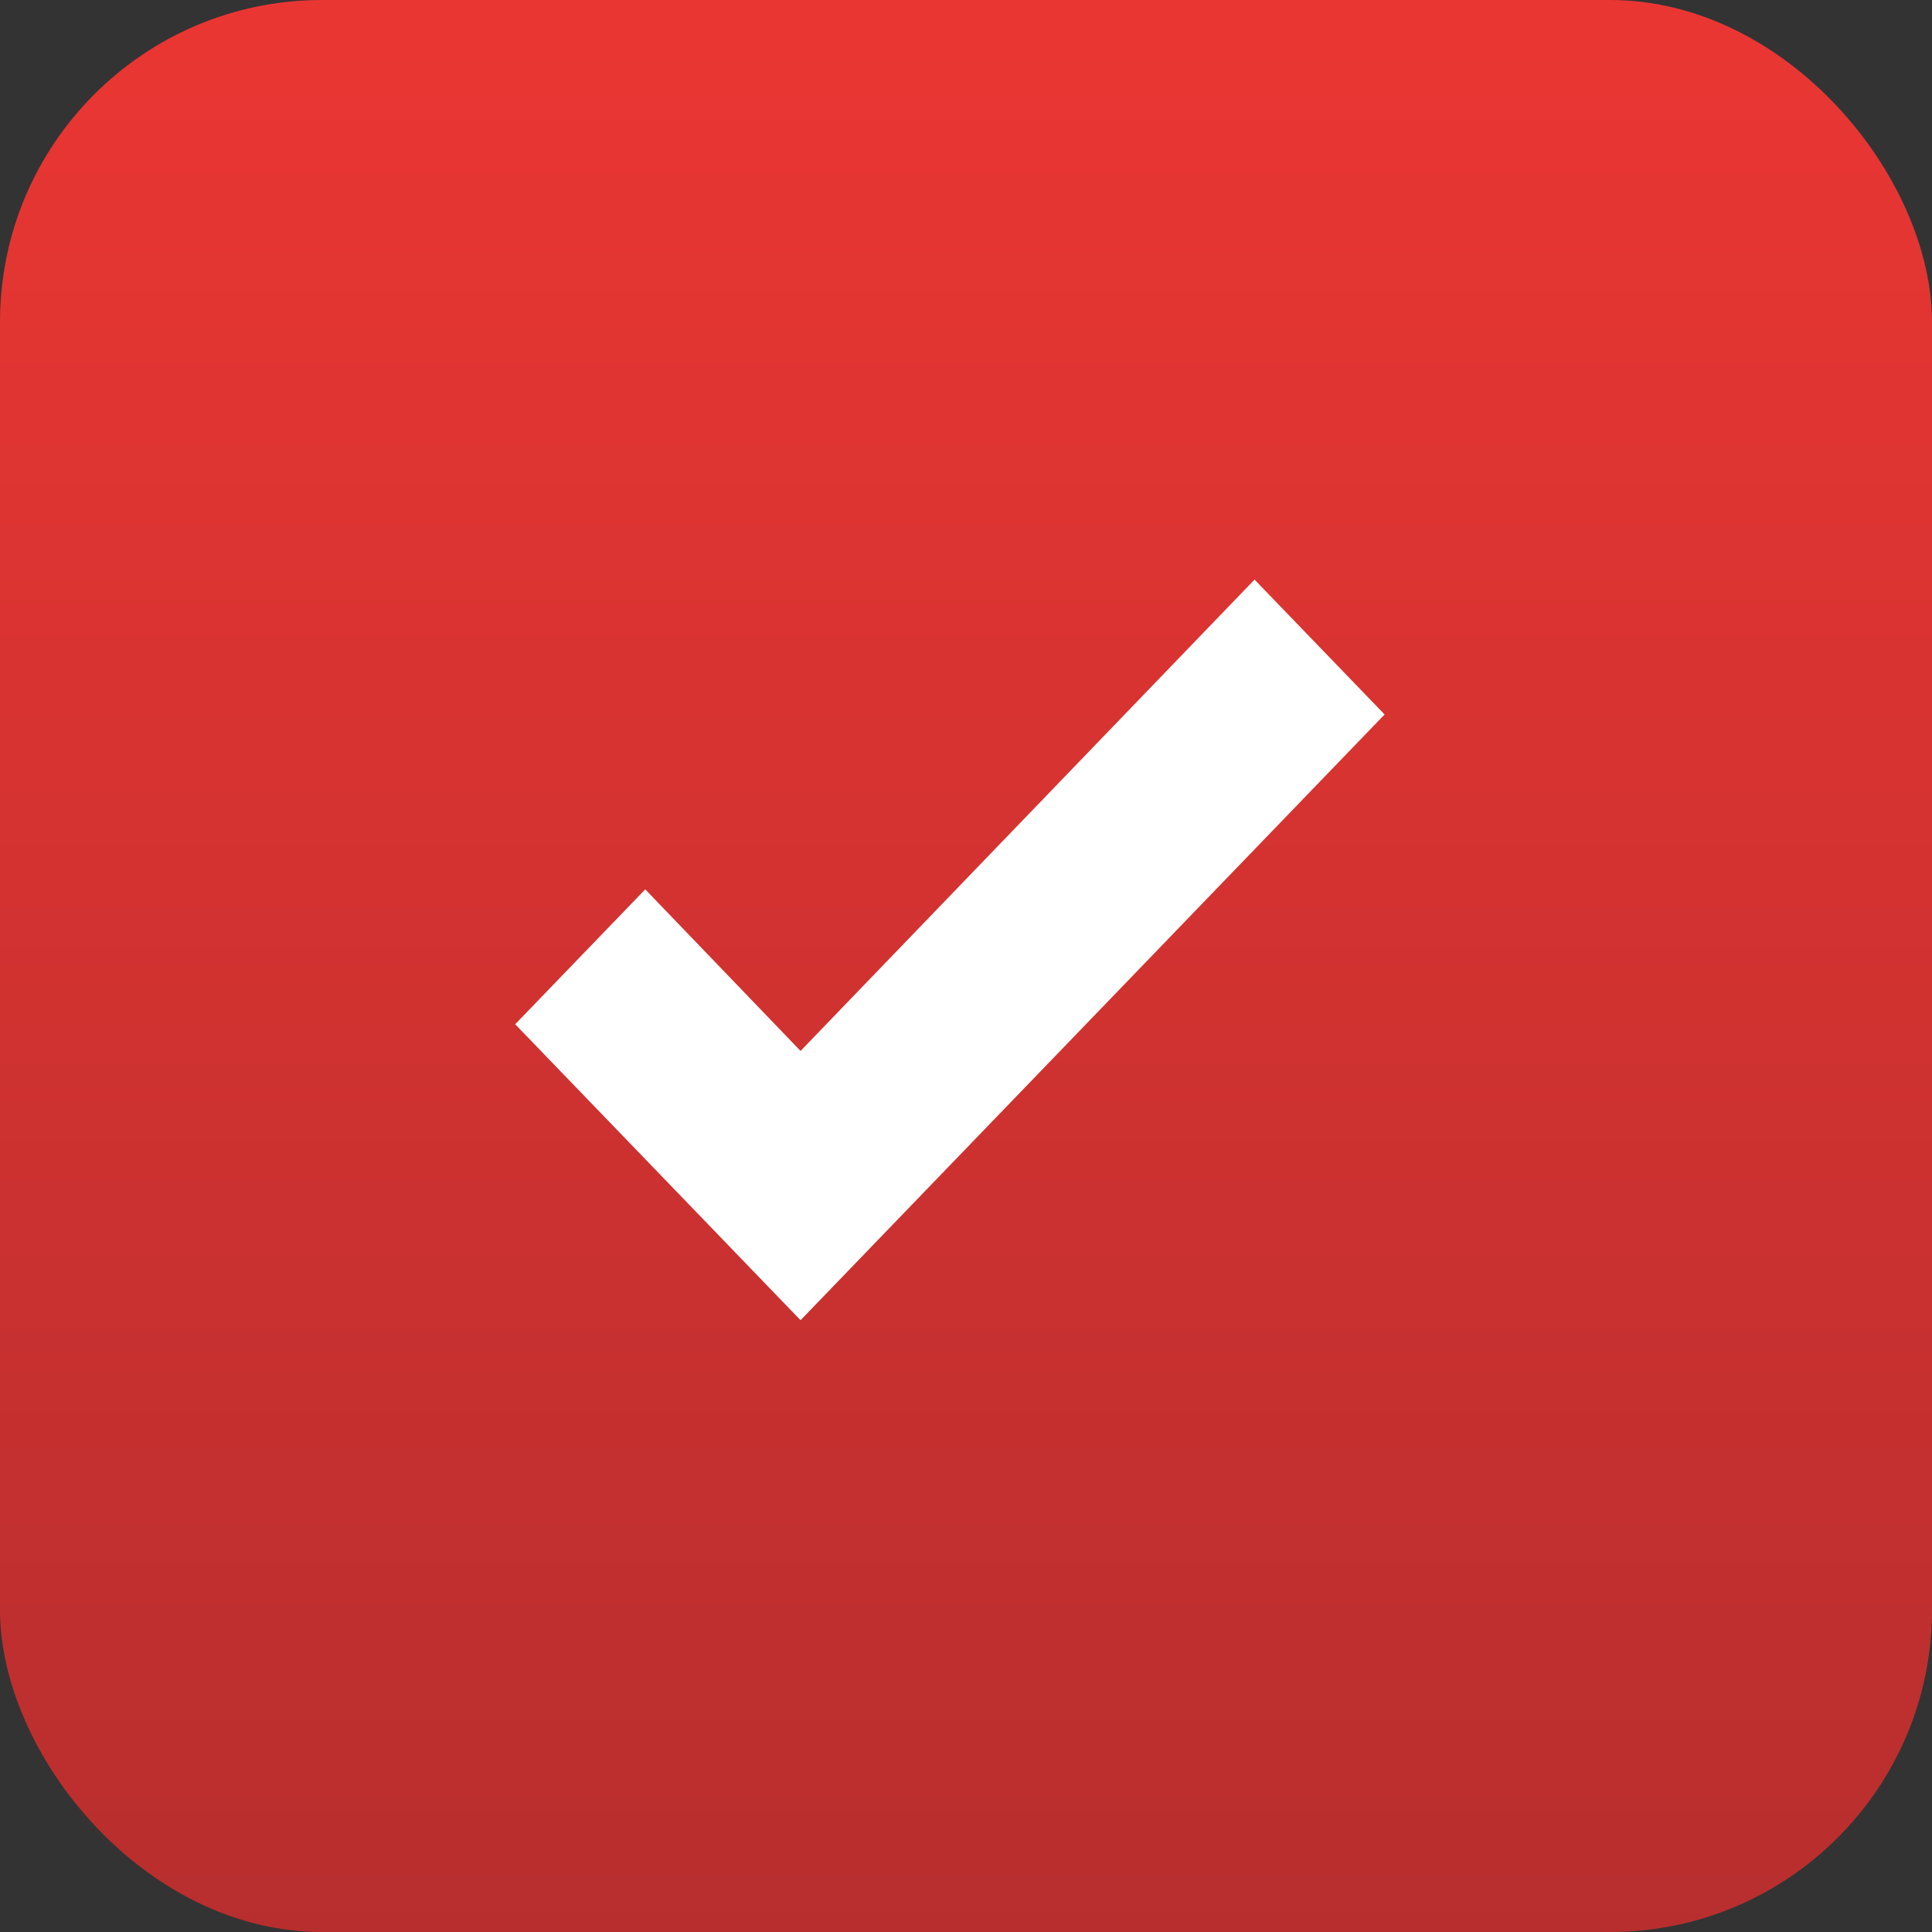
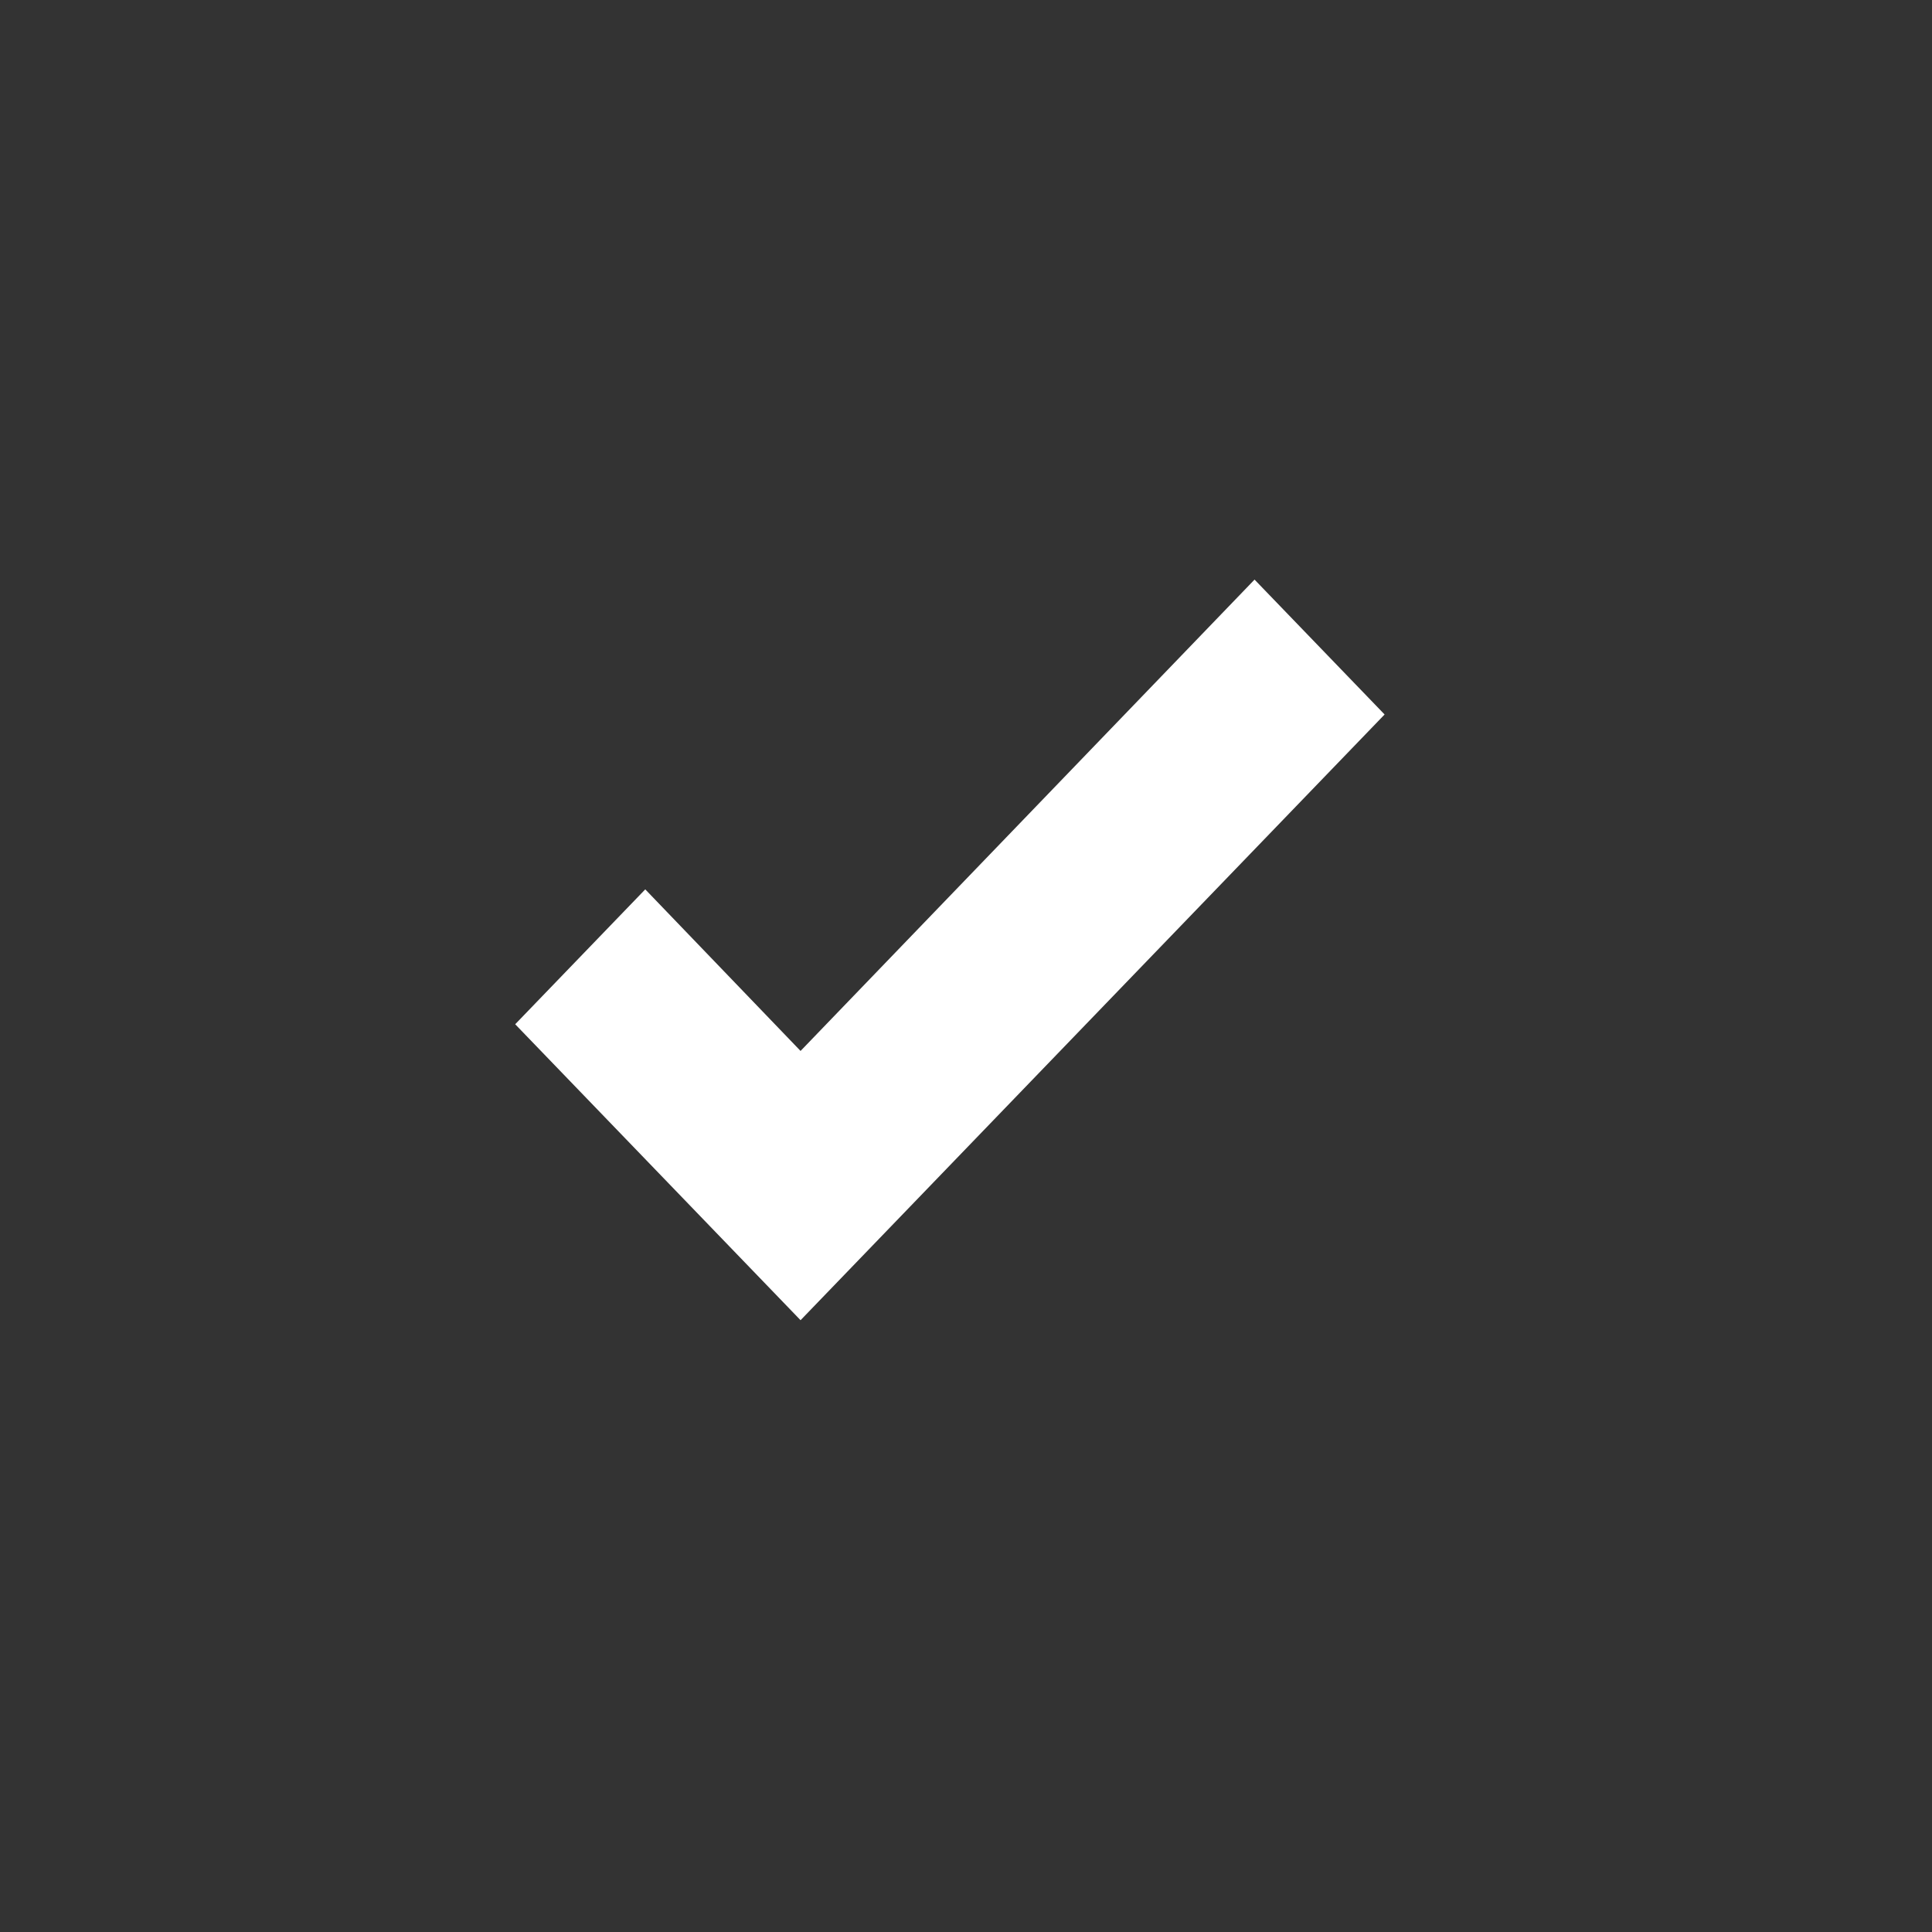
<svg xmlns="http://www.w3.org/2000/svg" width="60" height="60" viewBox="0 0 60 60" fill="none">
  <rect x="0" y="0" width="60" height="60" fill="#333333" stroke="none" />
-   <rect width="60" height="60" rx="10" fill="url(#paint0_linear_12_45)" />
-   <path d="M24.862 41L16 31.809L20.039 27.62L24.862 32.638L38.961 18L43 22.189L24.862 41Z" fill="white" />
+   <path d="M24.862 41L16 31.809L20.039 27.62L24.862 32.638L38.961 18L43 22.189Z" fill="white" />
  <defs>
    <linearGradient id="paint0_linear_12_45" x1="30" y1="0" x2="30" y2="60" gradientUnits="userSpaceOnUse">
      <stop stop-color="#EA3633" />
      <stop offset="1" stop-color="#B82E2E" />
    </linearGradient>
  </defs>
</svg>